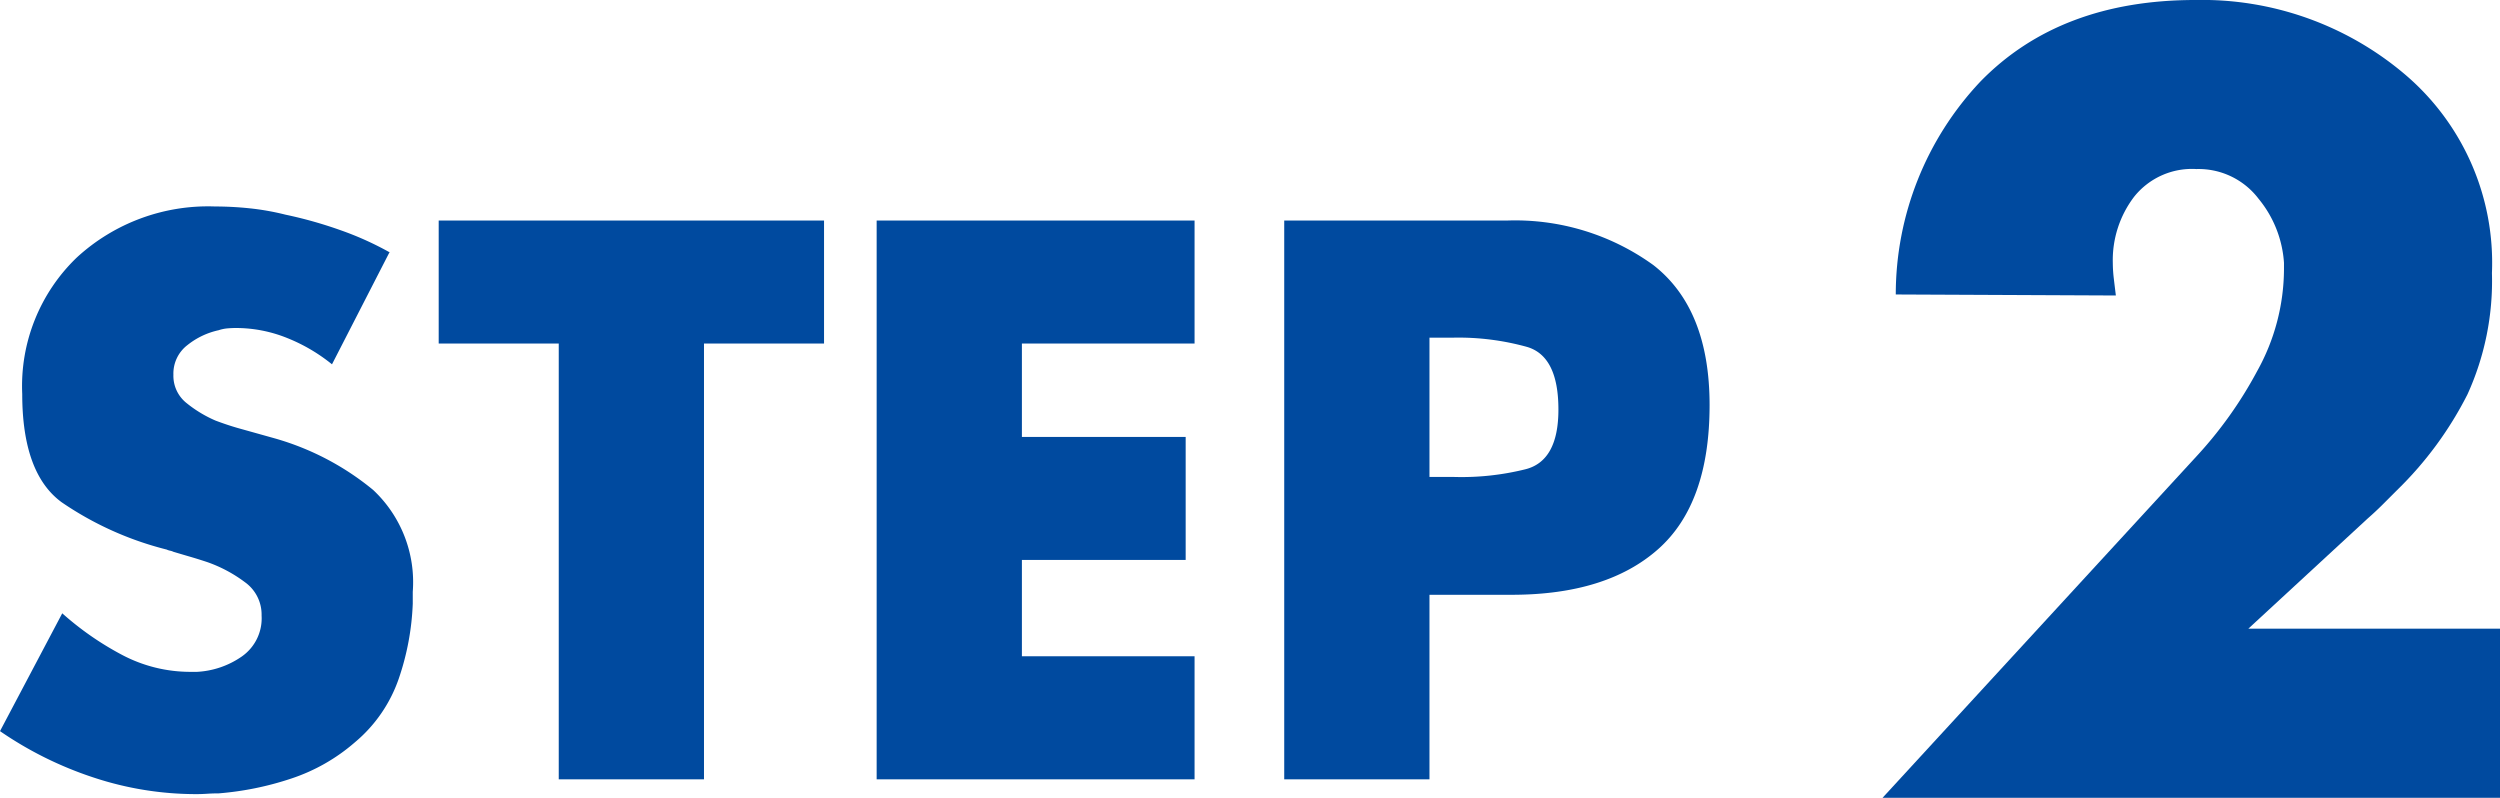
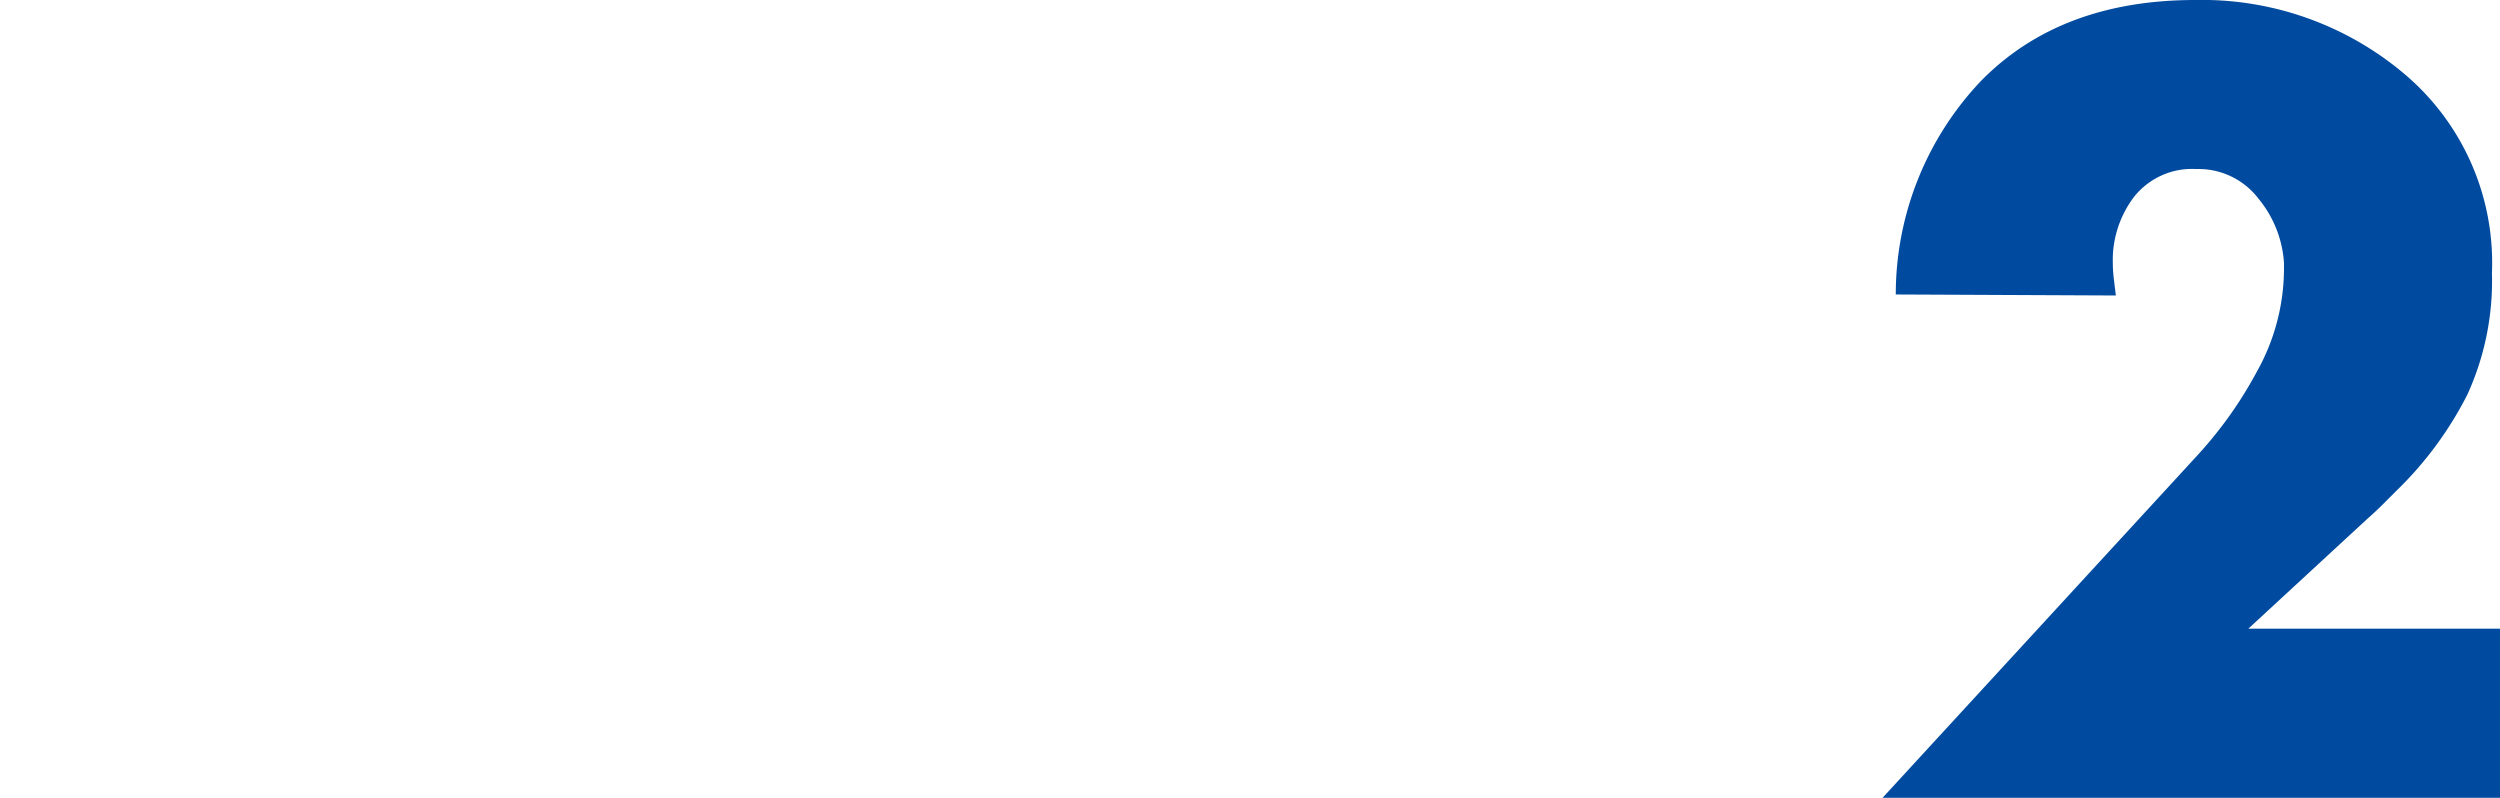
<svg xmlns="http://www.w3.org/2000/svg" width="134.945" height="43.065" viewBox="0 0 134.945 43.065">
  <g transform="translate(-58.143 -144.706)">
    <path d="M21.56-9.13H35.145V0H1.815l16.94-18.425a22.085,22.085,0,0,0,3.273-4.592,11.383,11.383,0,0,0,1.457-5.528q0-.055,0-.138t0-.192A6.058,6.058,0,0,0,22.11-32.34a4.069,4.069,0,0,0-3.355-1.6A3.994,3.994,0,0,0,15.4-32.45a5.648,5.648,0,0,0-1.155,3.575,7.348,7.348,0,0,0,.055.853q.055.467.11.907L2.53-27.17A16.749,16.749,0,0,1,7.1-38.665q4.29-4.4,11.605-4.4a16.927,16.927,0,0,1,11.275,3.987,13.337,13.337,0,0,1,4.73,10.753,14.772,14.772,0,0,1-1.32,6.545,19.481,19.481,0,0,1-3.8,5.17l-.77.77q-.385.385-.825.77Z" transform="translate(157.943 187.771)" fill="#004a9f" />
-     <path d="M22.24-28.48,19.12-22.4a9.318,9.318,0,0,0-2.42-1.42,7.371,7.371,0,0,0-2.78-.54q-.2,0-.44.02a2.053,2.053,0,0,0-.48.1,4.08,4.08,0,0,0-1.68.8,1.935,1.935,0,0,0-.76,1.6,1.878,1.878,0,0,0,.72,1.54,6.656,6.656,0,0,0,1.56.94q.32.12.62.22t.58.18l2,.56a14.626,14.626,0,0,1,5.3,2.78,6.82,6.82,0,0,1,2.14,5.5v.64a14.1,14.1,0,0,1-.76,4.06A7.781,7.781,0,0,1,20.36-2,10.034,10.034,0,0,1,16.92-.04,16.518,16.518,0,0,1,13,.76q-.32,0-.62.02T11.8.8A17.59,17.59,0,0,1,6.24-.1,19.764,19.764,0,0,1,1.2-2.6L4.56-8.96A16.193,16.193,0,0,0,7.78-6.72a7.882,7.882,0,0,0,3.74.92h.32a4.668,4.668,0,0,0,2.4-.82,2.512,2.512,0,0,0,1.08-2.22,2.147,2.147,0,0,0-.9-1.8,7.524,7.524,0,0,0-2.02-1.08q-.48-.16-.96-.3t-.88-.26a.714.714,0,0,0-.18-.06.714.714,0,0,1-.18-.06,17.615,17.615,0,0,1-5.68-2.56Q2.4-16.52,2.4-20.8a9.616,9.616,0,0,1,2.94-7.36,10.467,10.467,0,0,1,7.46-2.76,18.143,18.143,0,0,1,1.88.1,13.807,13.807,0,0,1,1.92.34,22.984,22.984,0,0,1,2.98.84,16.862,16.862,0,0,1,2.66,1.2ZM39.2-23.52V0H31.36V-23.52H24.88v-6.64h20.8v6.64Zm26.48,0H56.36v5.04H65.2v6.64H56.36v5.2h9.32V0H48.52V-30.16H65.68ZM70.52,0V-30.16h12a12.728,12.728,0,0,1,7.92,2.4q3.04,2.36,3.04,7.56,0,5.32-2.78,7.78T82.8-9.96H78.36V0Zm7.84-23.84v7.52h1.32a14.258,14.258,0,0,0,3.88-.42q1.76-.46,1.76-3.22,0-2.869-1.68-3.375a13.817,13.817,0,0,0-3.96-.505Z" transform="translate(56.943 186.771)" fill="#004a9f" />
  </g>
</svg>